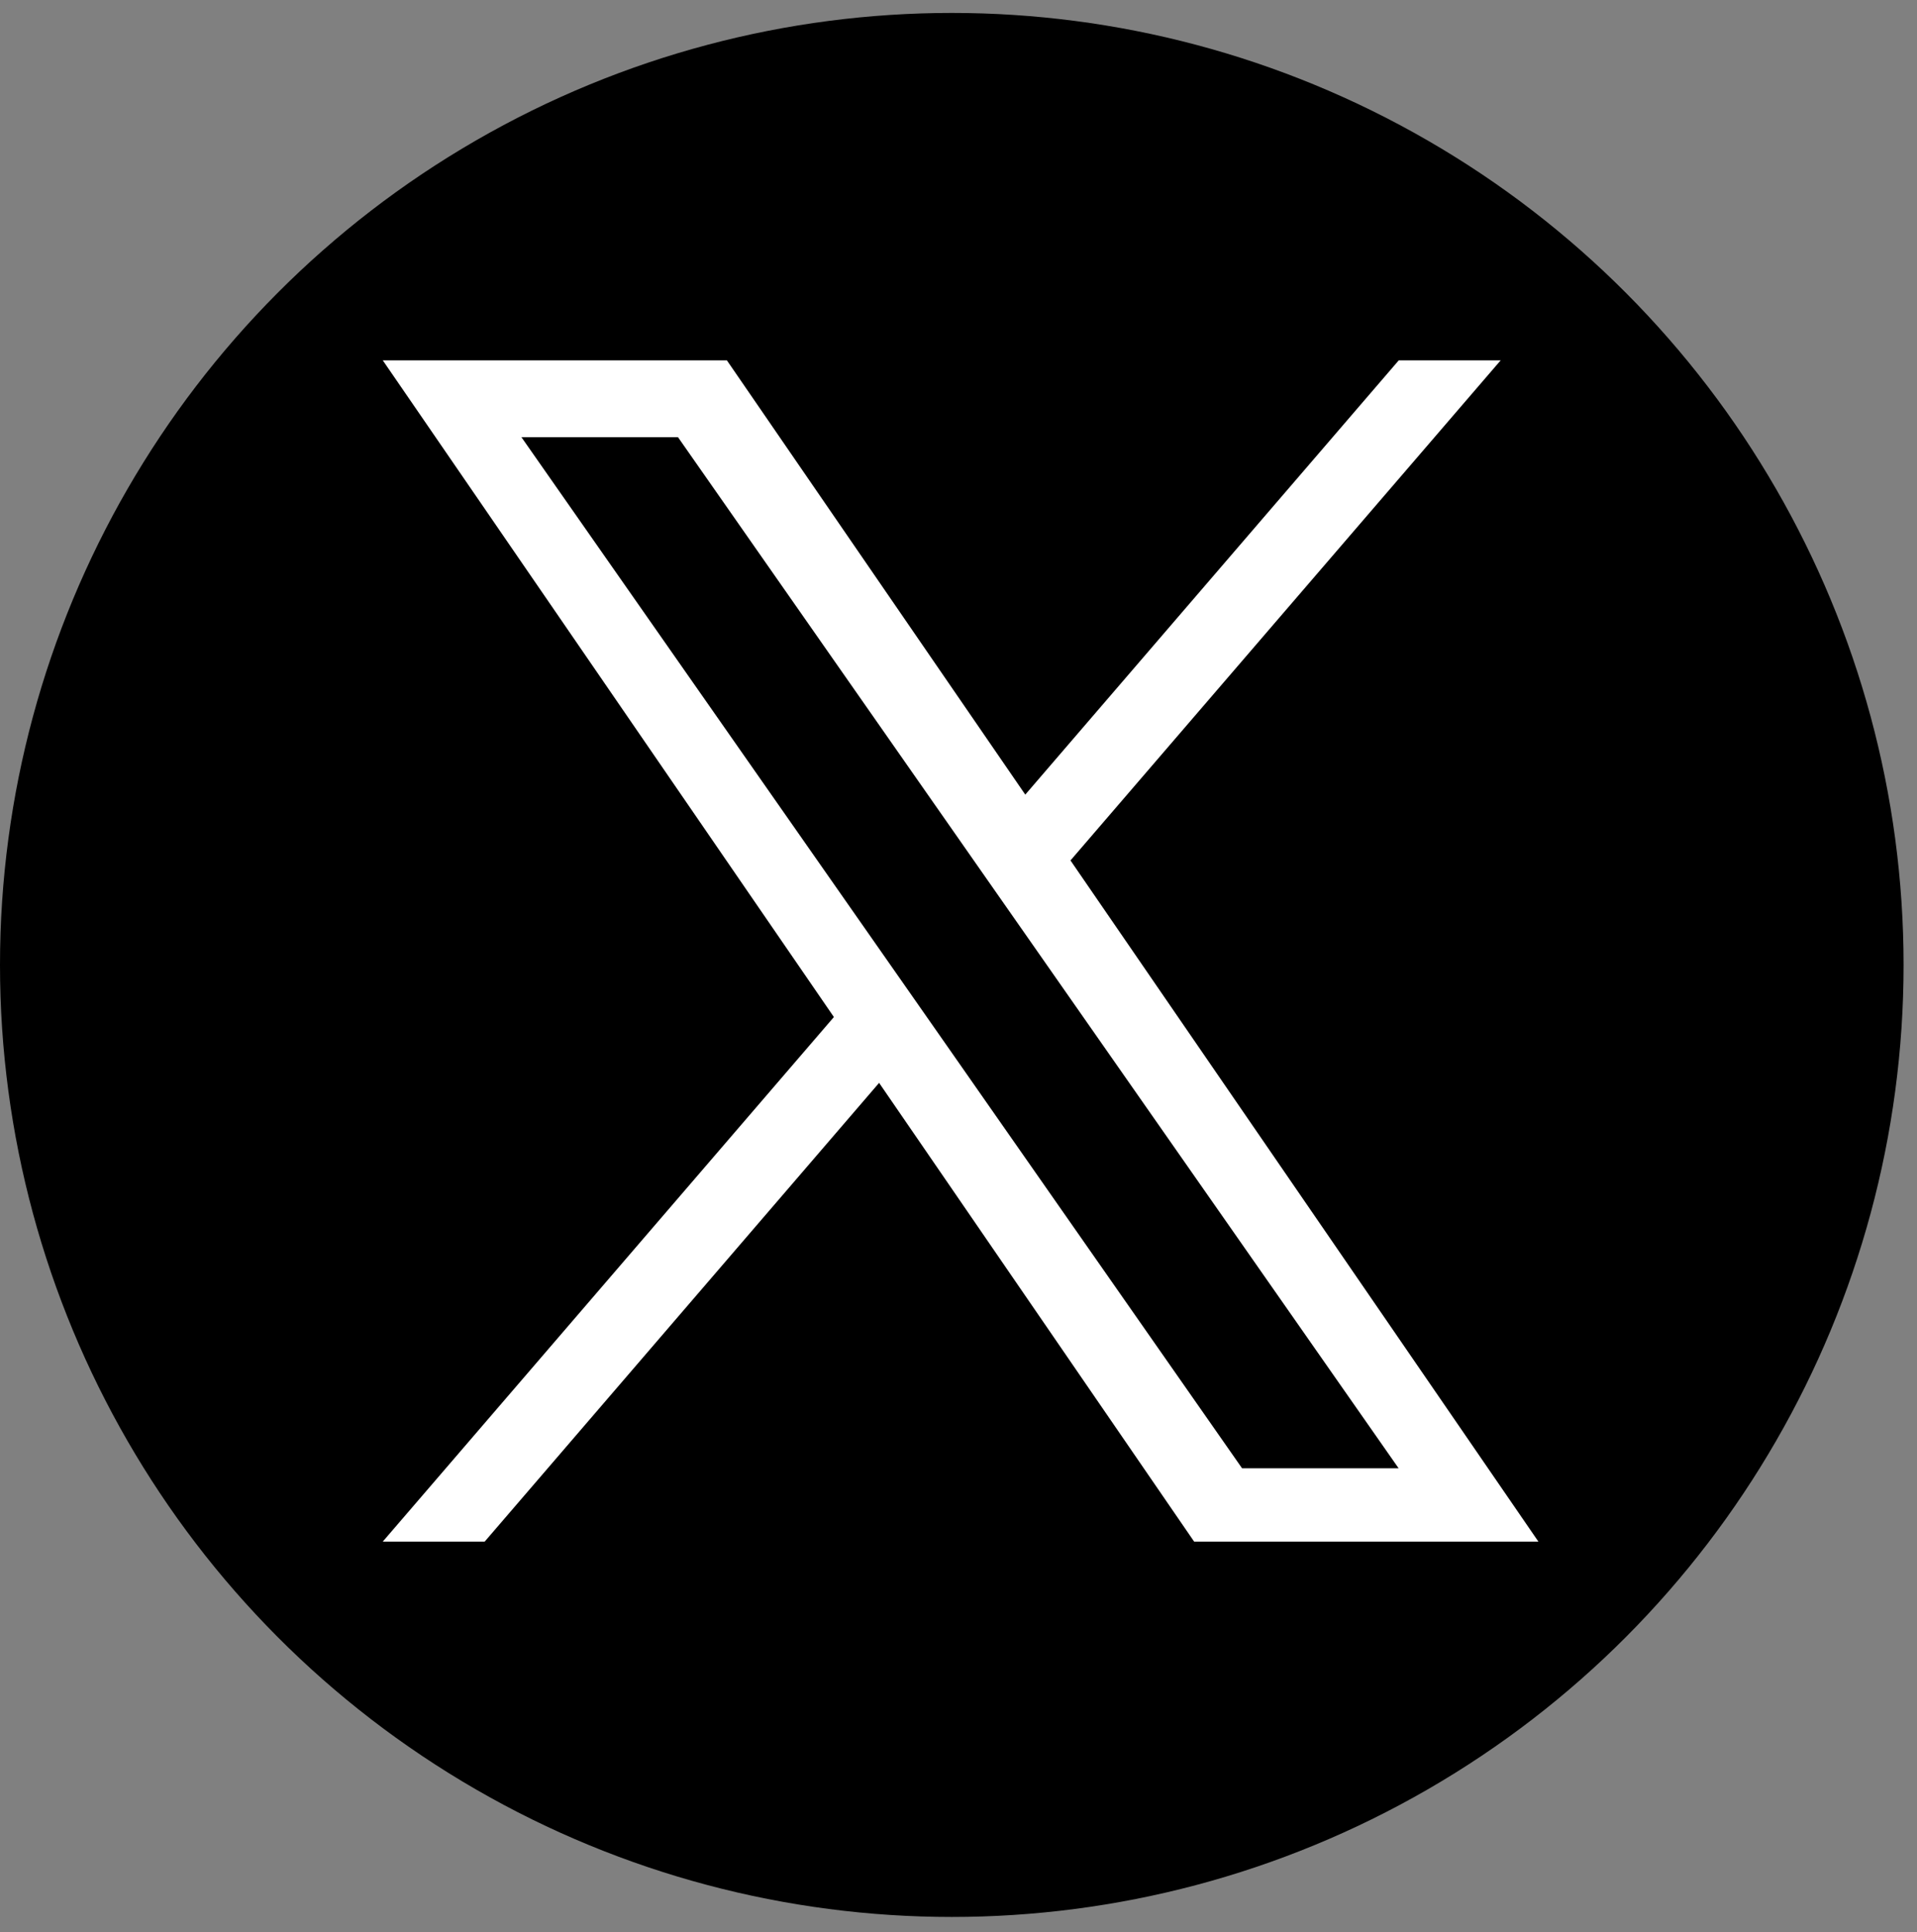
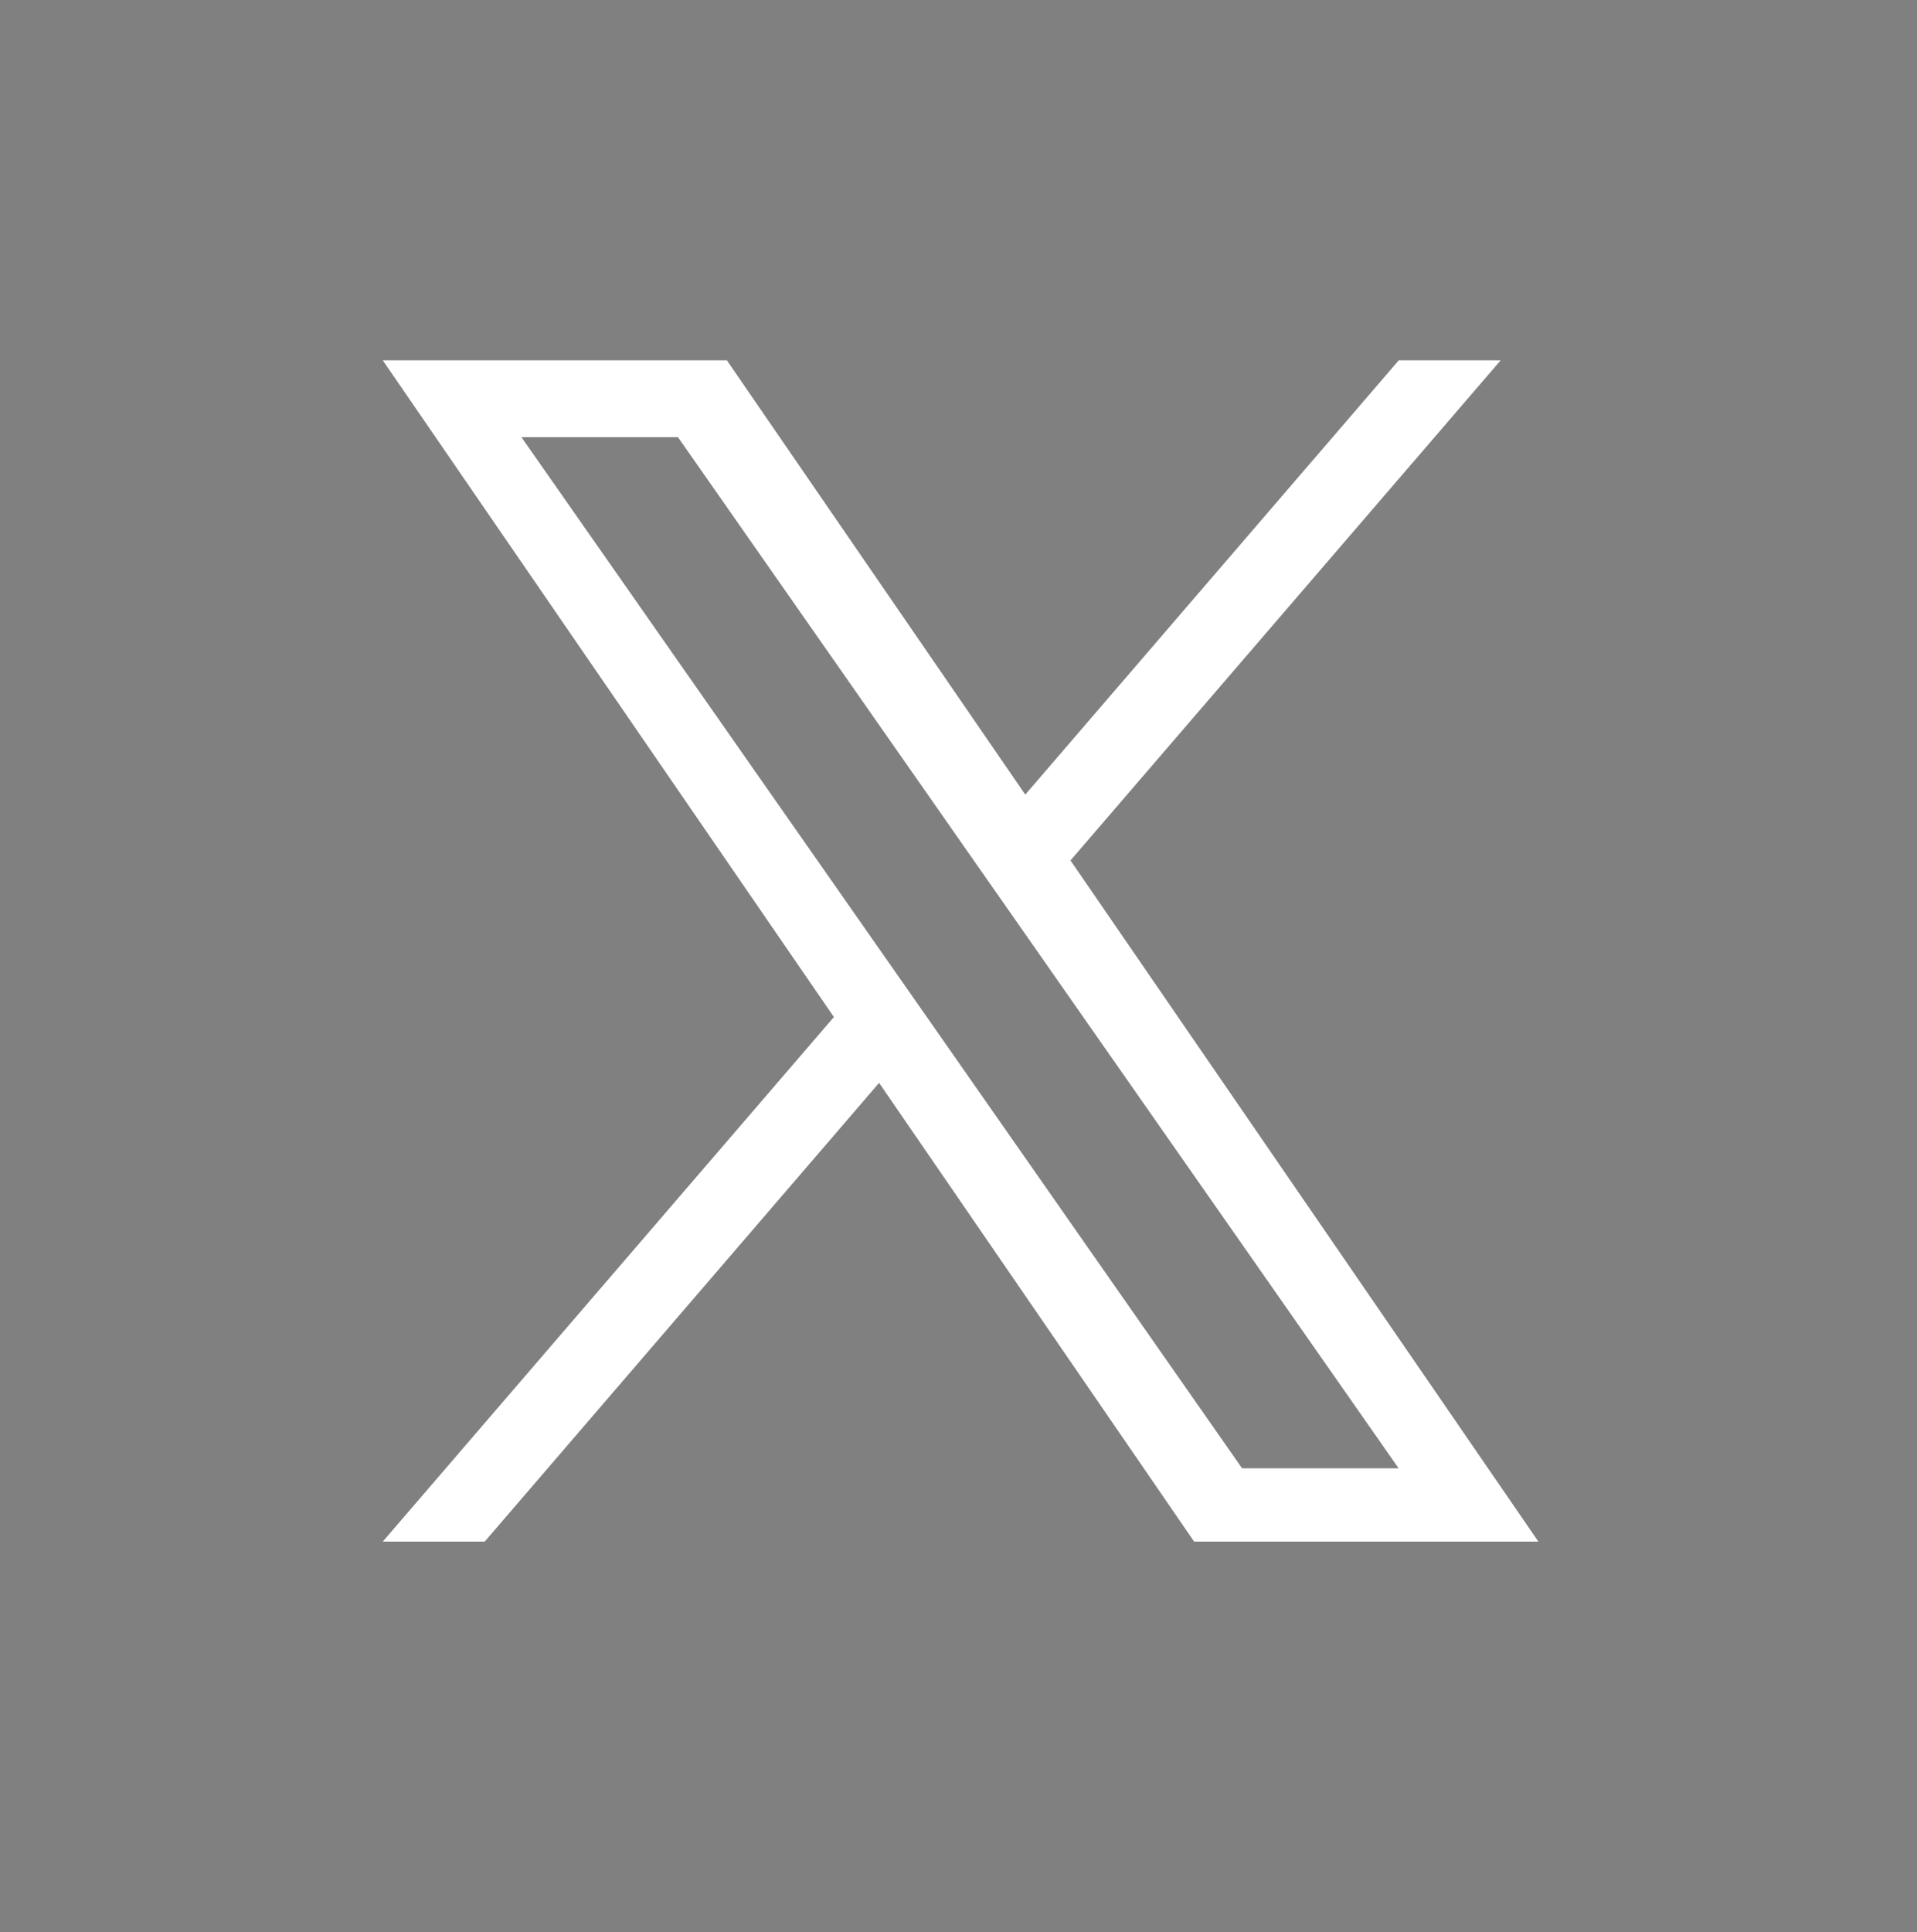
<svg xmlns="http://www.w3.org/2000/svg" version="1.1" id="レイヤー_1" x="0px" y="0px" viewBox="0 0 1200 1209.3" style="enable-background:new 0 0 1200 1209.3;" xml:space="preserve">
  <rect x="0" y="0" width="1200" height="1209.3" fill="#808080" stroke="none" />
  <style type="text/css">
	.st0{fill:#FFFFFF;}
</style>
-   <circle cx="595.8" cy="603.9" r="595.8" />
  <path class="st0" d="M670.1,538.5l269.3-313h-63.8L641.8,497.3L455,225.5H239.6l282.4,411L239.6,964.8h63.8l246.9-287.1l197.2,287.1  H963L670.1,538.5L670.1,538.5z M582.7,640.1l-28.6-40.9L326.4,273.6h98l183.7,262.8l28.6,40.9l238.8,341.6h-98L582.7,640.1  L582.7,640.1z" />
</svg>